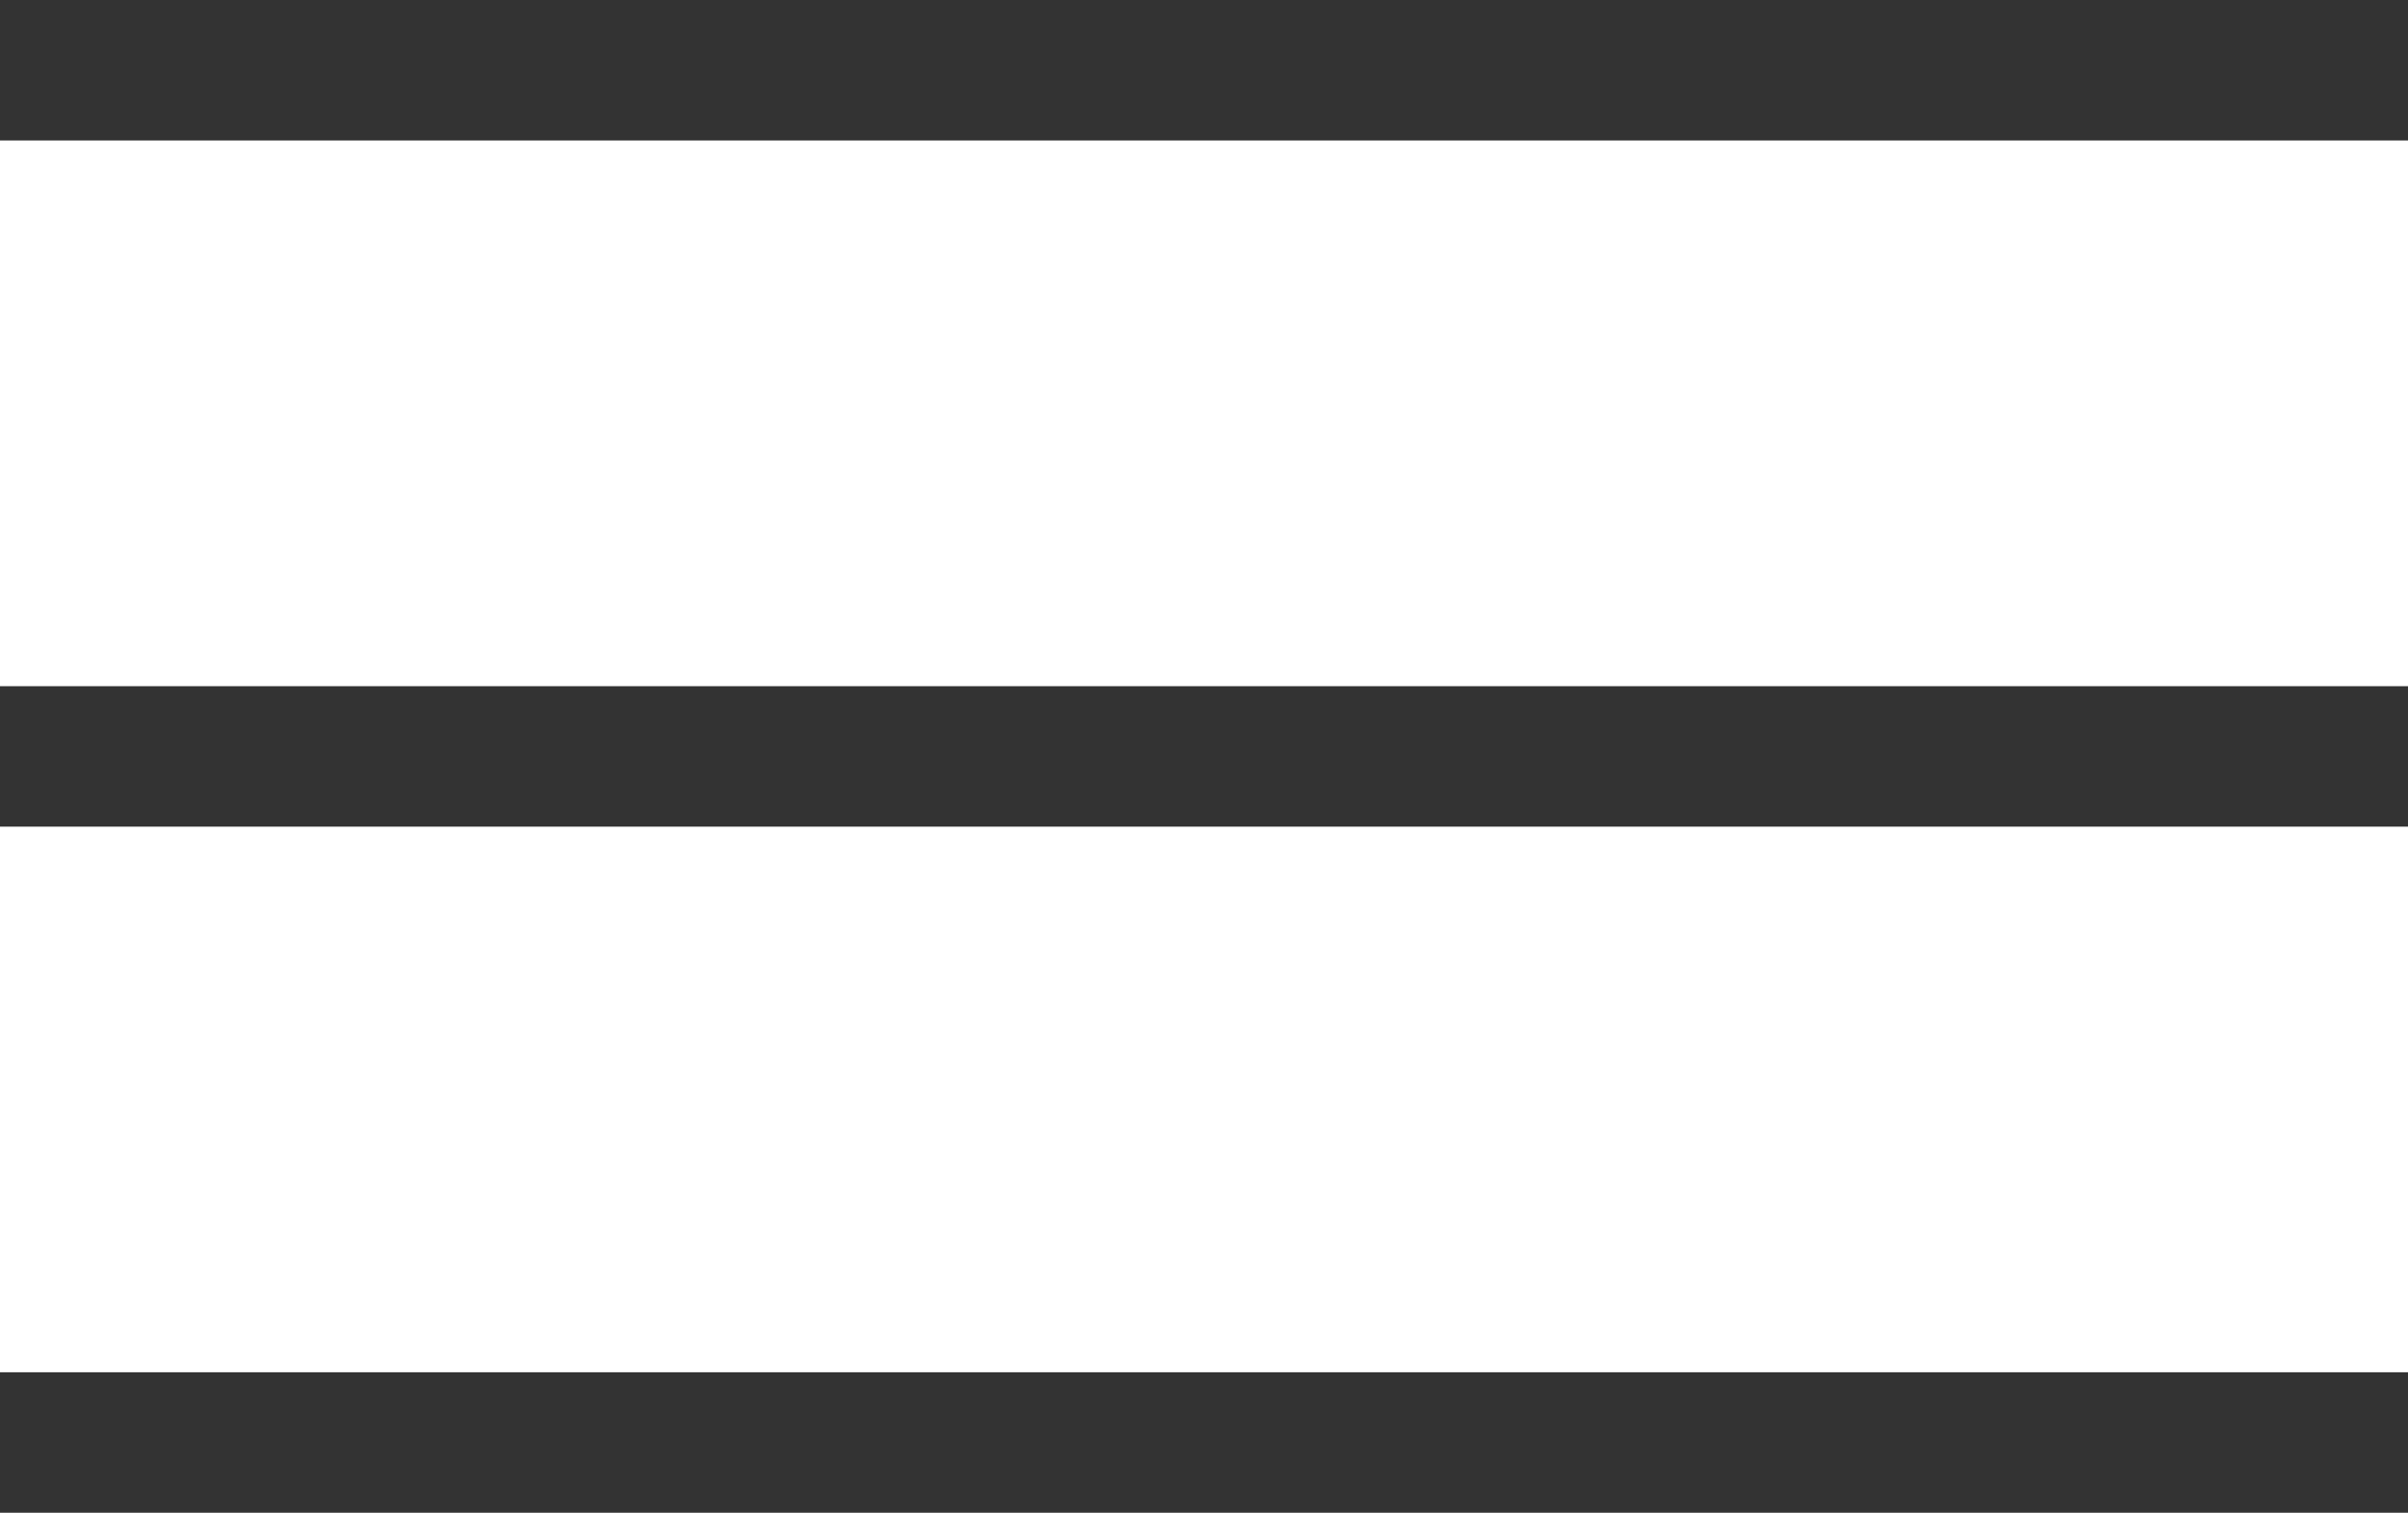
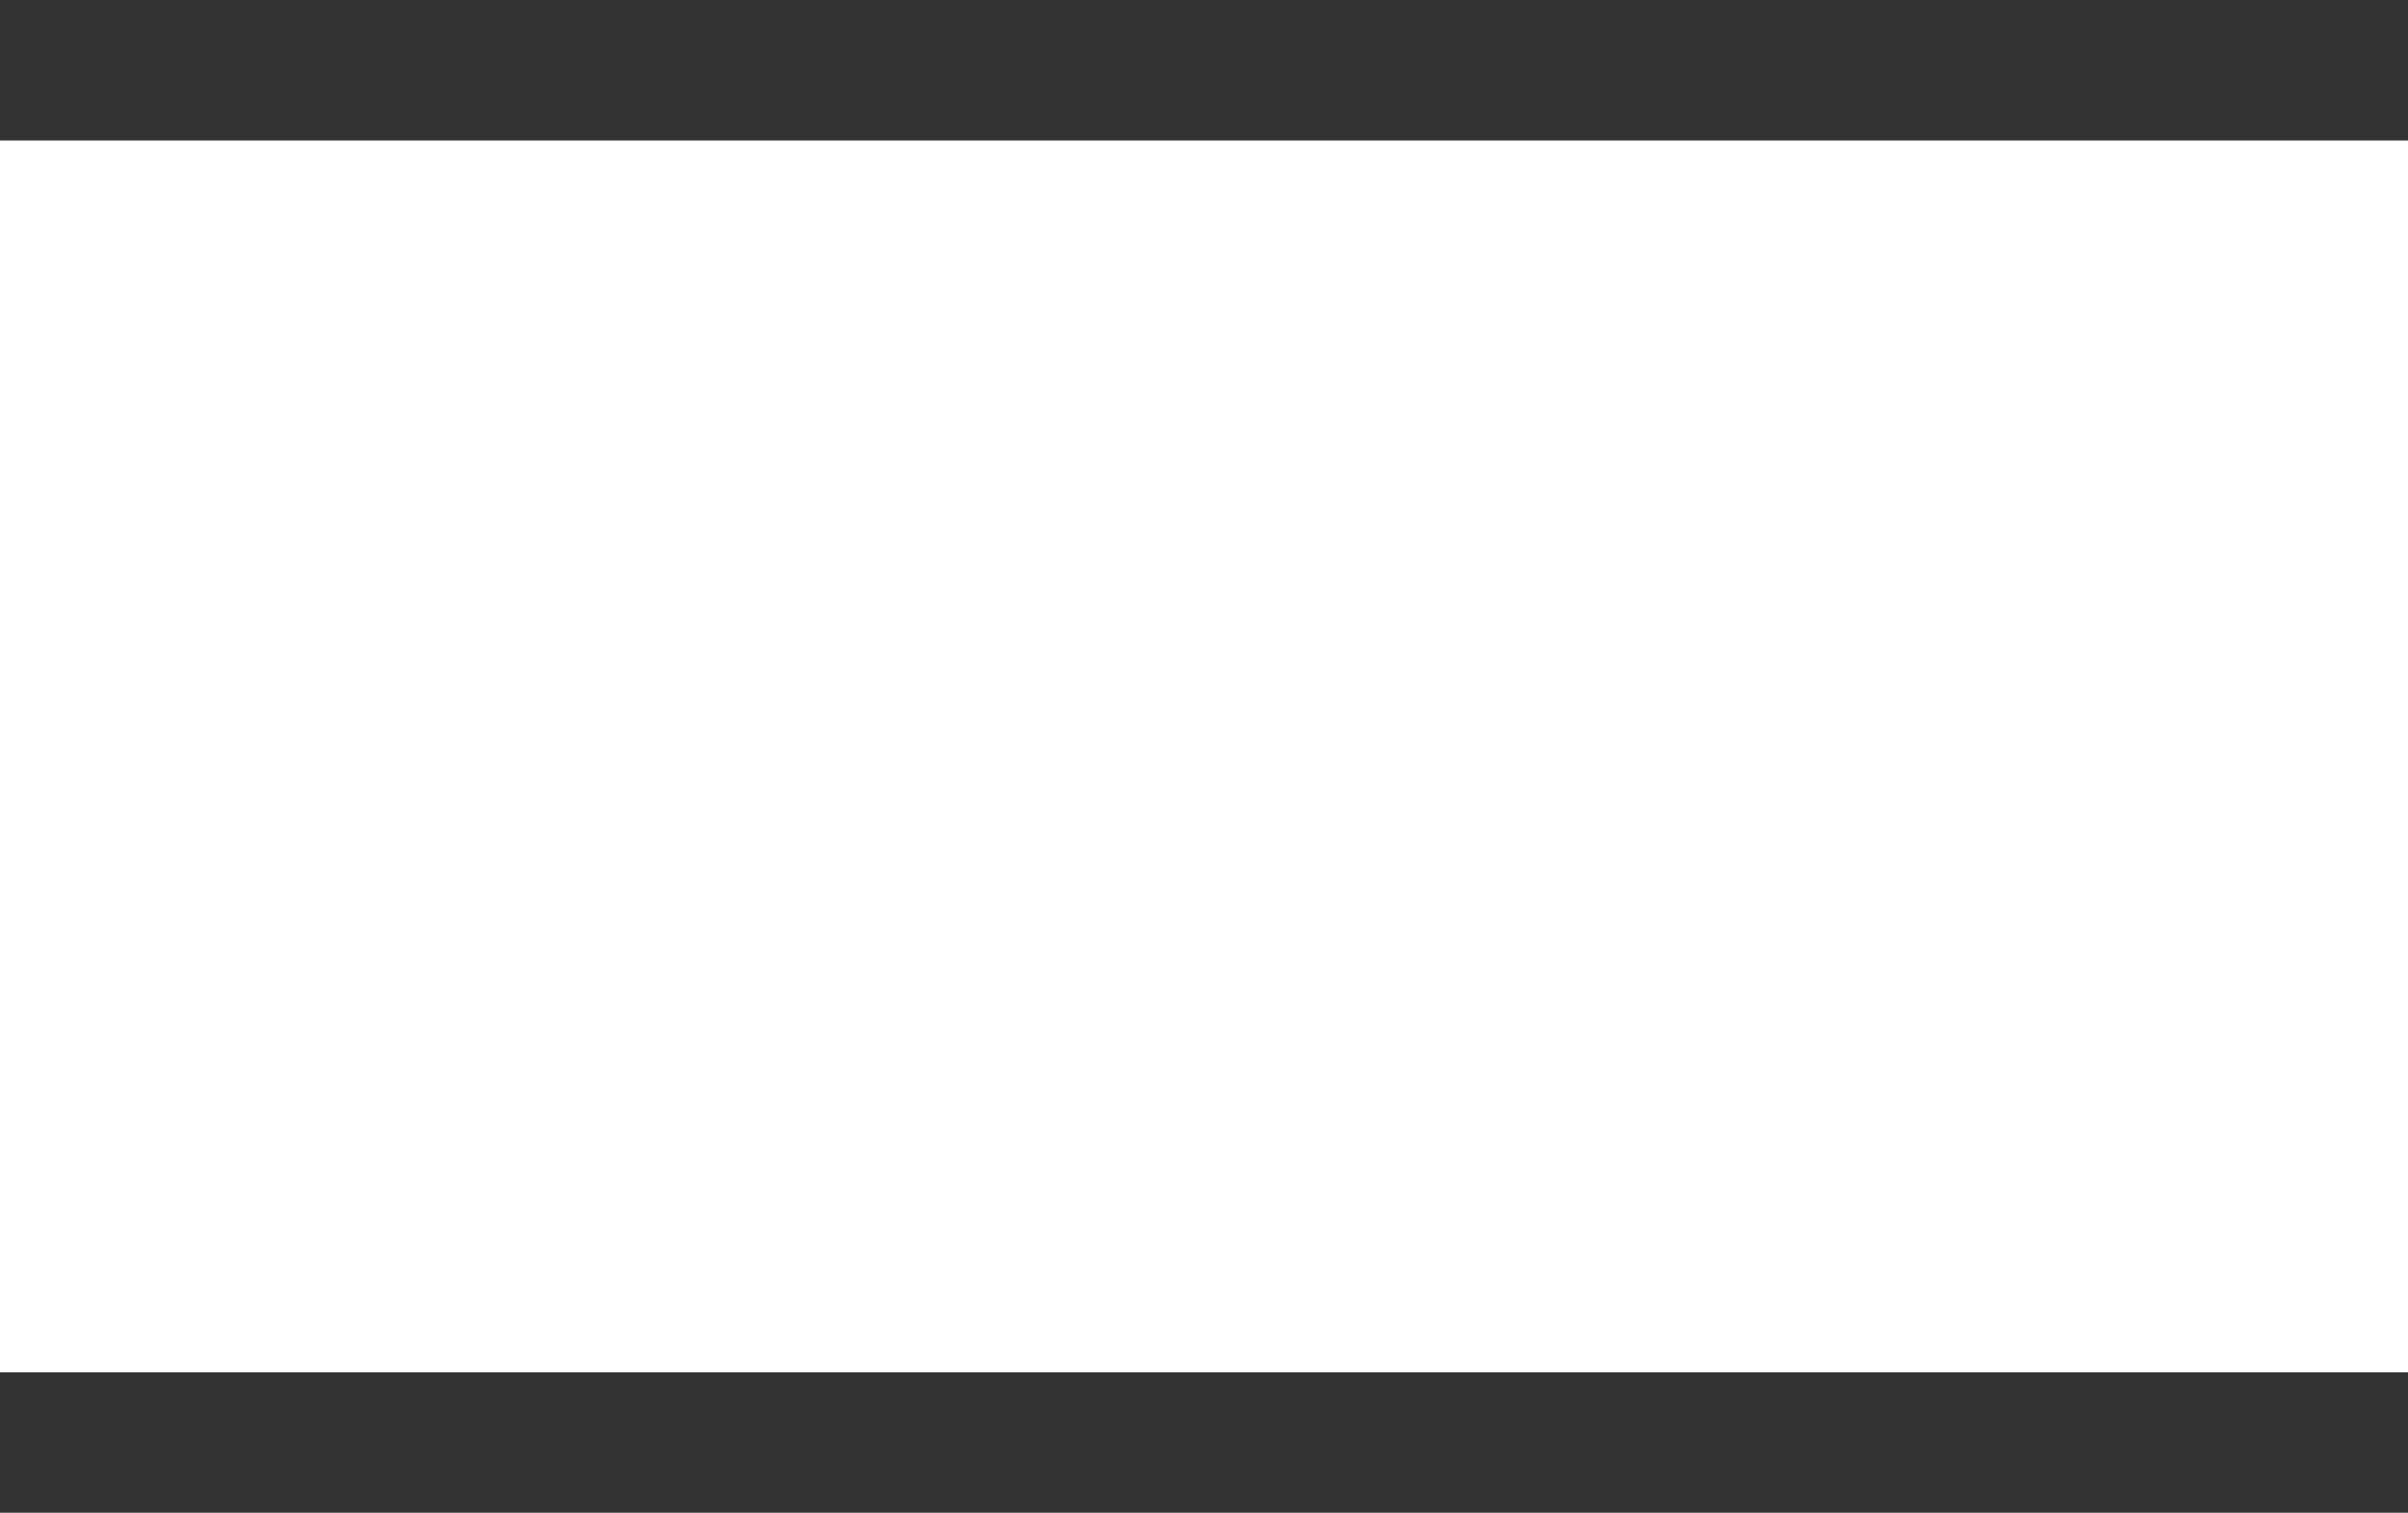
<svg xmlns="http://www.w3.org/2000/svg" id="Ebene_1" data-name="Ebene 1" viewBox="0 0 240 150.79">
  <defs>
    <style>.cls-1{fill:none;stroke:#333;stroke-miterlimit:10;stroke-width:14px;}</style>
  </defs>
  <line class="cls-1" y1="7" x2="240" y2="7" />
  <line class="cls-1" y1="143.79" x2="240" y2="143.79" />
-   <line class="cls-1" y1="75.4" x2="240" y2="75.4" />
</svg>